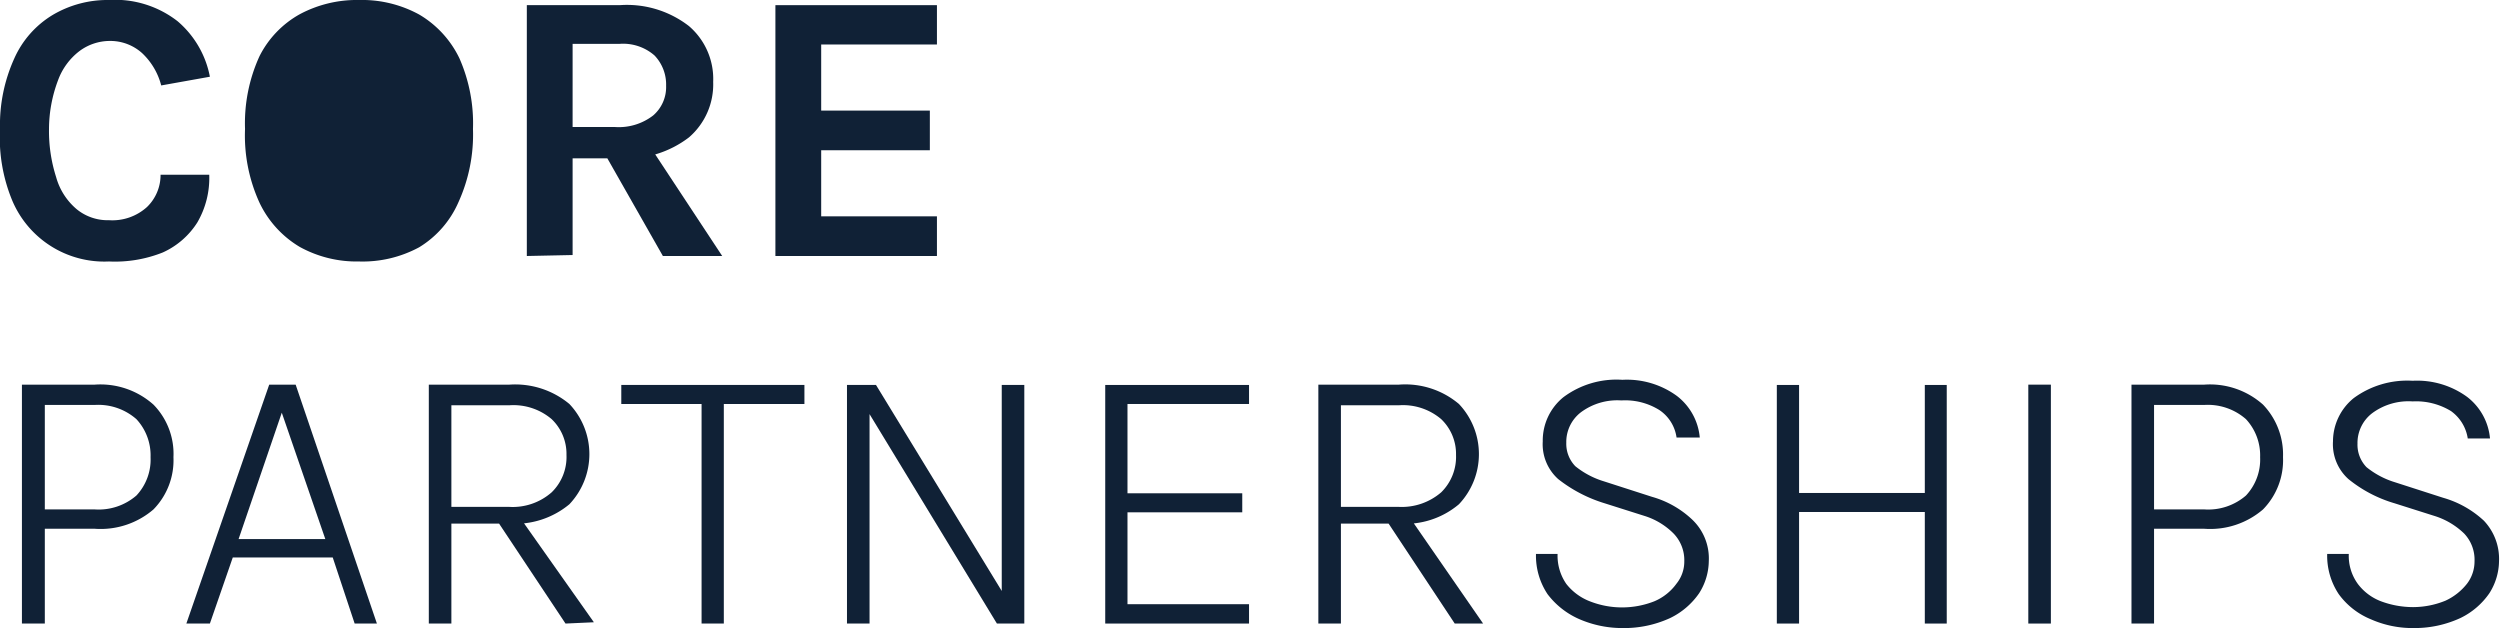
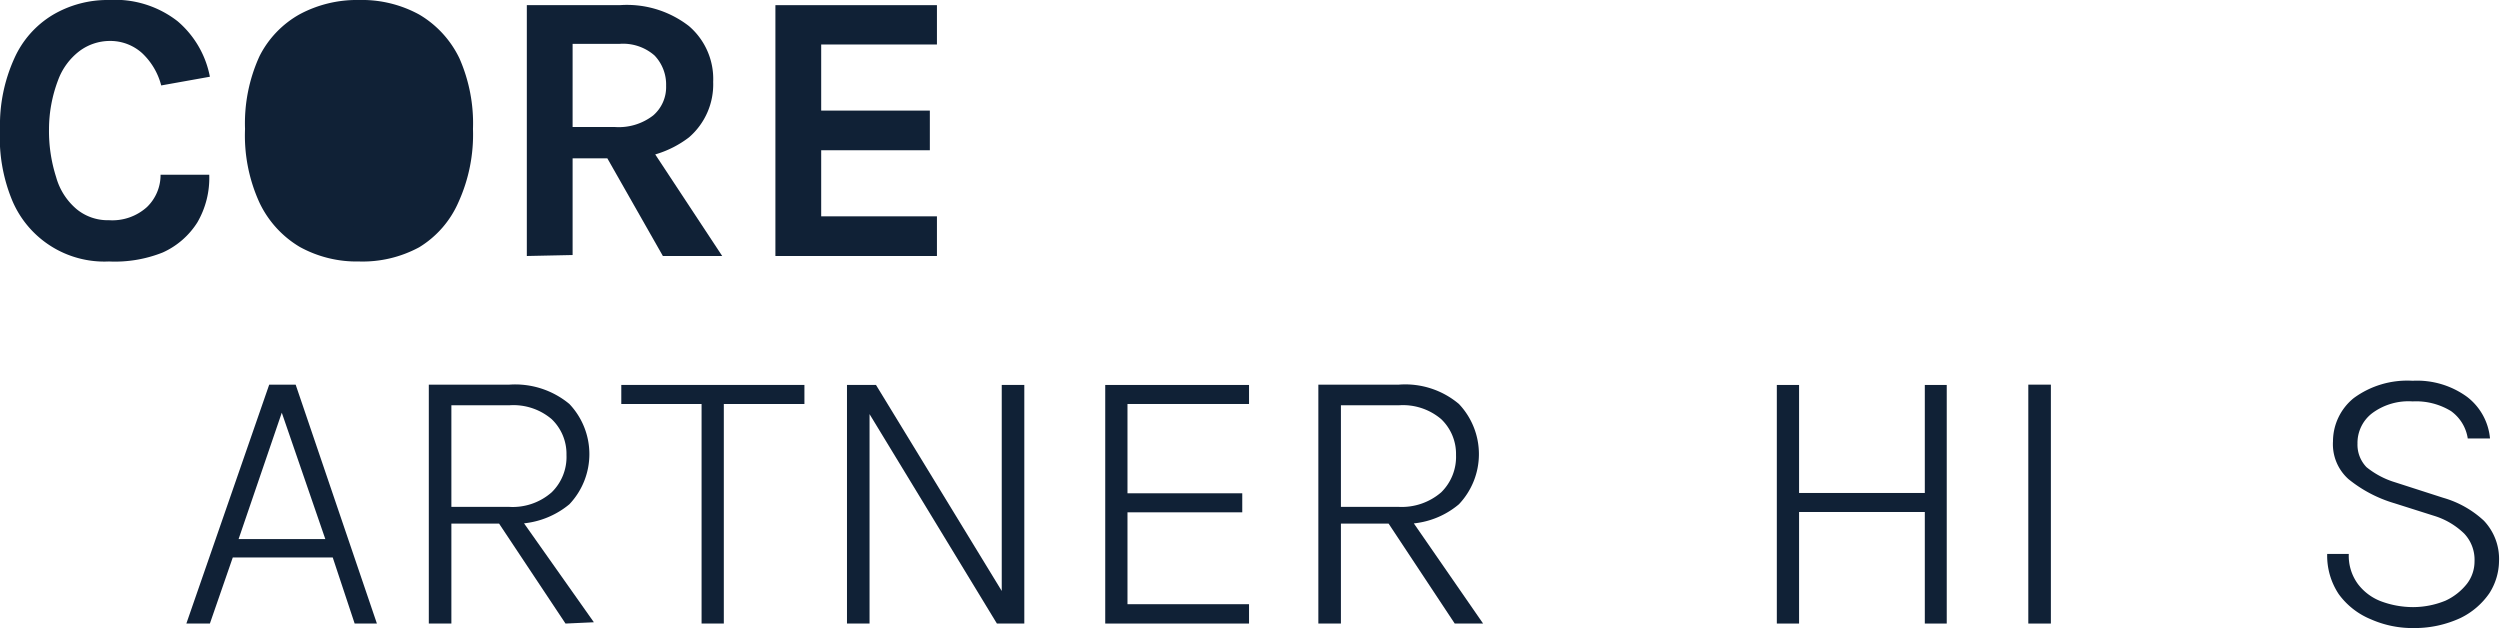
<svg xmlns="http://www.w3.org/2000/svg" id="Layer_1" data-name="Layer 1" viewBox="0 0 77.54 19.48">
  <defs>
    <style>.cls-1{fill:#102136;}</style>
  </defs>
  <title>Footer logo</title>
  <g id="Layer_2" data-name="Layer 2">
    <g id="Layer_1-2" data-name="Layer 1-2">
      <path class="cls-1" d="M3.38,8.11a3.1,3.1,0,0,1-3-1.89A5.1,5.1,0,0,1,0,4,5,5,0,0,1,.44,1.82,3,3,0,0,1,1.64.46,3.34,3.34,0,0,1,3.38,0,3.15,3.15,0,0,1,5.51.66a3,3,0,0,1,1,1.72L5,2.65a2.09,2.09,0,0,0-.59-1,1.47,1.47,0,0,0-1-.38,1.58,1.58,0,0,0-.94.31,2,2,0,0,0-.67.91A4.3,4.3,0,0,0,1.52,4a4.68,4.68,0,0,0,.22,1.49,2,2,0,0,0,.64,1,1.52,1.52,0,0,0,1,.34,1.6,1.6,0,0,0,1.18-.41,1.38,1.38,0,0,0,.42-1H6.49A2.74,2.74,0,0,1,6.12,6.9a2.47,2.47,0,0,1-1.07.93A4,4,0,0,1,3.38,8.11Z" />
      <path class="cls-1" d="M11.13,8.11A3.65,3.65,0,0,1,9.3,7.66,3.18,3.18,0,0,1,8.05,6.29,5,5,0,0,1,7.6,4a5,5,0,0,1,.45-2.26A3.07,3.07,0,0,1,9.3.44,3.75,3.75,0,0,1,11.13,0,3.7,3.7,0,0,1,13,.45a3.16,3.16,0,0,1,1.25,1.36A5,5,0,0,1,14.67,4a5.07,5.07,0,0,1-.45,2.27A3.07,3.07,0,0,1,13,7.67,3.69,3.69,0,0,1,11.13,8.11Zm0-1.28a1.84,1.84,0,0,0,1.52-.72A3.35,3.35,0,0,0,13.21,4a3.24,3.24,0,0,0-.56-2,1.93,1.93,0,0,0-2.71-.29A2,2,0,0,0,9.65,2a3.24,3.24,0,0,0-.56,2,3.31,3.31,0,0,0,.56,2.07A1.81,1.81,0,0,0,11.13,6.83Z" />
      <path class="cls-1" d="M16.34,7.94V.16h2.88a3.14,3.14,0,0,1,2.15.65,2.16,2.16,0,0,1,.75,1.73,2.17,2.17,0,0,1-.75,1.72,3.19,3.19,0,0,1-2.15.65H17.76v3Zm1.42-4h1.32a1.74,1.74,0,0,0,1.18-.36,1.16,1.16,0,0,0,.4-.92,1.3,1.3,0,0,0-.36-.94,1.48,1.48,0,0,0-1.08-.36H17.76Zm2.8,4L18.49,4.3H20l2.4,3.64Z" />
      <polygon class="cls-1" points="24.05 7.94 24.05 0.16 29.06 0.16 29.06 1.38 25.47 1.38 25.47 3.43 28.84 3.43 28.84 4.66 25.47 4.66 25.47 6.71 29.06 6.71 29.06 7.94 24.05 7.94" />
-       <path class="cls-1" d="M.68,19.34V11.93H2.94a2.47,2.47,0,0,1,1.82.62,2.18,2.18,0,0,1,.62,1.63,2.18,2.18,0,0,1-.62,1.62,2.51,2.51,0,0,1-1.82.6H1.39v2.94Zm.71-3.54H2.94a1.79,1.79,0,0,0,1.29-.43,1.63,1.63,0,0,0,.44-1.19A1.65,1.65,0,0,0,4.23,13a1.79,1.79,0,0,0-1.29-.44H1.39Z" />
      <path class="cls-1" d="M5.78,19.34l2.57-7.41h.82l2.52,7.41H11l-.68-2.05H7.22l-.71,2.05ZM7.4,16.72h2.69L8.74,12.8Z" />
      <path class="cls-1" d="M13.3,19.34V11.93h2.5a2.63,2.63,0,0,1,1.86.6,2.26,2.26,0,0,1,0,3.11,2.63,2.63,0,0,1-1.86.6H14v3.1Zm.7-3.62h1.77a1.83,1.83,0,0,0,1.34-.45,1.53,1.53,0,0,0,.46-1.16A1.49,1.49,0,0,0,17.11,13a1.83,1.83,0,0,0-1.31-.43H14Zm3.54,3.62L15.32,16h.77l2.33,3.3Z" />
      <polygon class="cls-1" points="19.27 12.53 19.27 11.94 24.95 11.94 24.95 12.53 22.3 12.53 22.45 12.37 22.45 19.34 21.76 19.34 21.76 12.37 21.91 12.53 19.27 12.53" />
      <polygon class="cls-1" points="26.27 11.94 27.17 11.94 31.15 18.46 31.07 18.46 31.07 11.94 31.77 11.94 31.77 19.34 30.92 19.34 26.87 12.68 26.97 12.68 26.97 19.34 26.27 19.34 26.27 11.94" />
      <polygon class="cls-1" points="34.28 19.34 34.28 11.94 38.74 11.94 38.74 12.53 34.97 12.53 34.97 15.3 38.53 15.3 38.53 15.89 34.97 15.89 34.97 18.74 38.74 18.74 38.74 19.34 34.28 19.34" />
      <path class="cls-1" d="M40.89,19.34V11.93h2.5a2.58,2.58,0,0,1,1.86.6,2.26,2.26,0,0,1,0,3.11,2.58,2.58,0,0,1-1.86.6h-1.8v3.1Zm.7-3.62h1.77a1.87,1.87,0,0,0,1.34-.45,1.54,1.54,0,0,0,.46-1.16A1.49,1.49,0,0,0,44.7,13a1.83,1.83,0,0,0-1.31-.43h-1.8Zm3.53,3.62L42.91,16h.78L46,19.34Z" />
-       <path class="cls-1" d="M50.32,19.48A3.35,3.35,0,0,1,49,19.21a2.48,2.48,0,0,1-1-.78,2.15,2.15,0,0,1-.36-1.25h.67a1.54,1.54,0,0,0,.27.93,1.71,1.71,0,0,0,.73.54,2.73,2.73,0,0,0,2,0A1.63,1.63,0,0,0,52,18.1a1.09,1.09,0,0,0,.24-.69,1.19,1.19,0,0,0-.33-.86A2.19,2.19,0,0,0,51,16l-1.23-.39a4.4,4.4,0,0,1-1.44-.75,1.45,1.45,0,0,1-.48-1.17,1.73,1.73,0,0,1,.64-1.37,2.75,2.75,0,0,1,1.83-.54,2.63,2.63,0,0,1,1.69.5,1.83,1.83,0,0,1,.71,1.29H52a1.23,1.23,0,0,0-.53-.85,2,2,0,0,0-1.18-.3,1.89,1.89,0,0,0-1.26.37,1.16,1.16,0,0,0-.45.94,1,1,0,0,0,.28.73,2.62,2.62,0,0,0,.89.47l1.49.48a3,3,0,0,1,1.25.71A1.66,1.66,0,0,1,53,17.4a1.89,1.89,0,0,1-.3,1,2.31,2.31,0,0,1-.9.77A3.42,3.42,0,0,1,50.32,19.48Z" />
      <polygon class="cls-1" points="55.11 11.94 55.8 11.94 55.8 15.29 59.7 15.29 59.7 11.94 60.38 11.94 60.38 19.34 59.7 19.34 59.7 15.88 55.8 15.88 55.8 19.34 55.11 19.34 55.11 11.94" />
      <rect class="cls-1" x="62.91" y="11.93" width="0.7" height="7.41" />
-       <path class="cls-1" d="M66.11,19.34V11.93h2.26a2.47,2.47,0,0,1,1.82.62,2.24,2.24,0,0,1,.62,1.63,2.18,2.18,0,0,1-.62,1.62,2.51,2.51,0,0,1-1.82.6H66.81v2.94Zm.7-3.54h1.56a1.79,1.79,0,0,0,1.29-.43,1.63,1.63,0,0,0,.44-1.19A1.65,1.65,0,0,0,69.66,13a1.79,1.79,0,0,0-1.29-.44H66.81Z" />
      <path class="cls-1" d="M74.87,19.48a3.2,3.2,0,0,1-1.33-.27,2.32,2.32,0,0,1-1-.78,2.15,2.15,0,0,1-.36-1.25h.67a1.48,1.48,0,0,0,.28.93,1.62,1.62,0,0,0,.72.54,2.85,2.85,0,0,0,1,.18,2.66,2.66,0,0,0,1-.2,1.82,1.82,0,0,0,.67-.53,1.14,1.14,0,0,0,.23-.69,1.18,1.18,0,0,0-.32-.86A2.31,2.31,0,0,0,75.5,16l-1.23-.39a4.09,4.09,0,0,1-1.43-.75,1.45,1.45,0,0,1-.48-1.17A1.73,1.73,0,0,1,73,12.35a2.8,2.8,0,0,1,1.83-.54,2.63,2.63,0,0,1,1.69.5,1.83,1.83,0,0,1,.71,1.29h-.69a1.28,1.28,0,0,0-.52-.85,2.08,2.08,0,0,0-1.19-.3,1.89,1.89,0,0,0-1.26.37,1.16,1.16,0,0,0-.45.94,1,1,0,0,0,.28.73,2.62,2.62,0,0,0,.89.47l1.49.48a3.1,3.1,0,0,1,1.26.71,1.72,1.72,0,0,1,.47,1.25,1.89,1.89,0,0,1-.3,1,2.31,2.31,0,0,1-.9.77A3.39,3.39,0,0,1,74.87,19.48Z" />
      <ellipse class="cls-1" cx="11.25" cy="4.06" rx="2.5" ry="3" />
    </g>
  </g>
</svg>